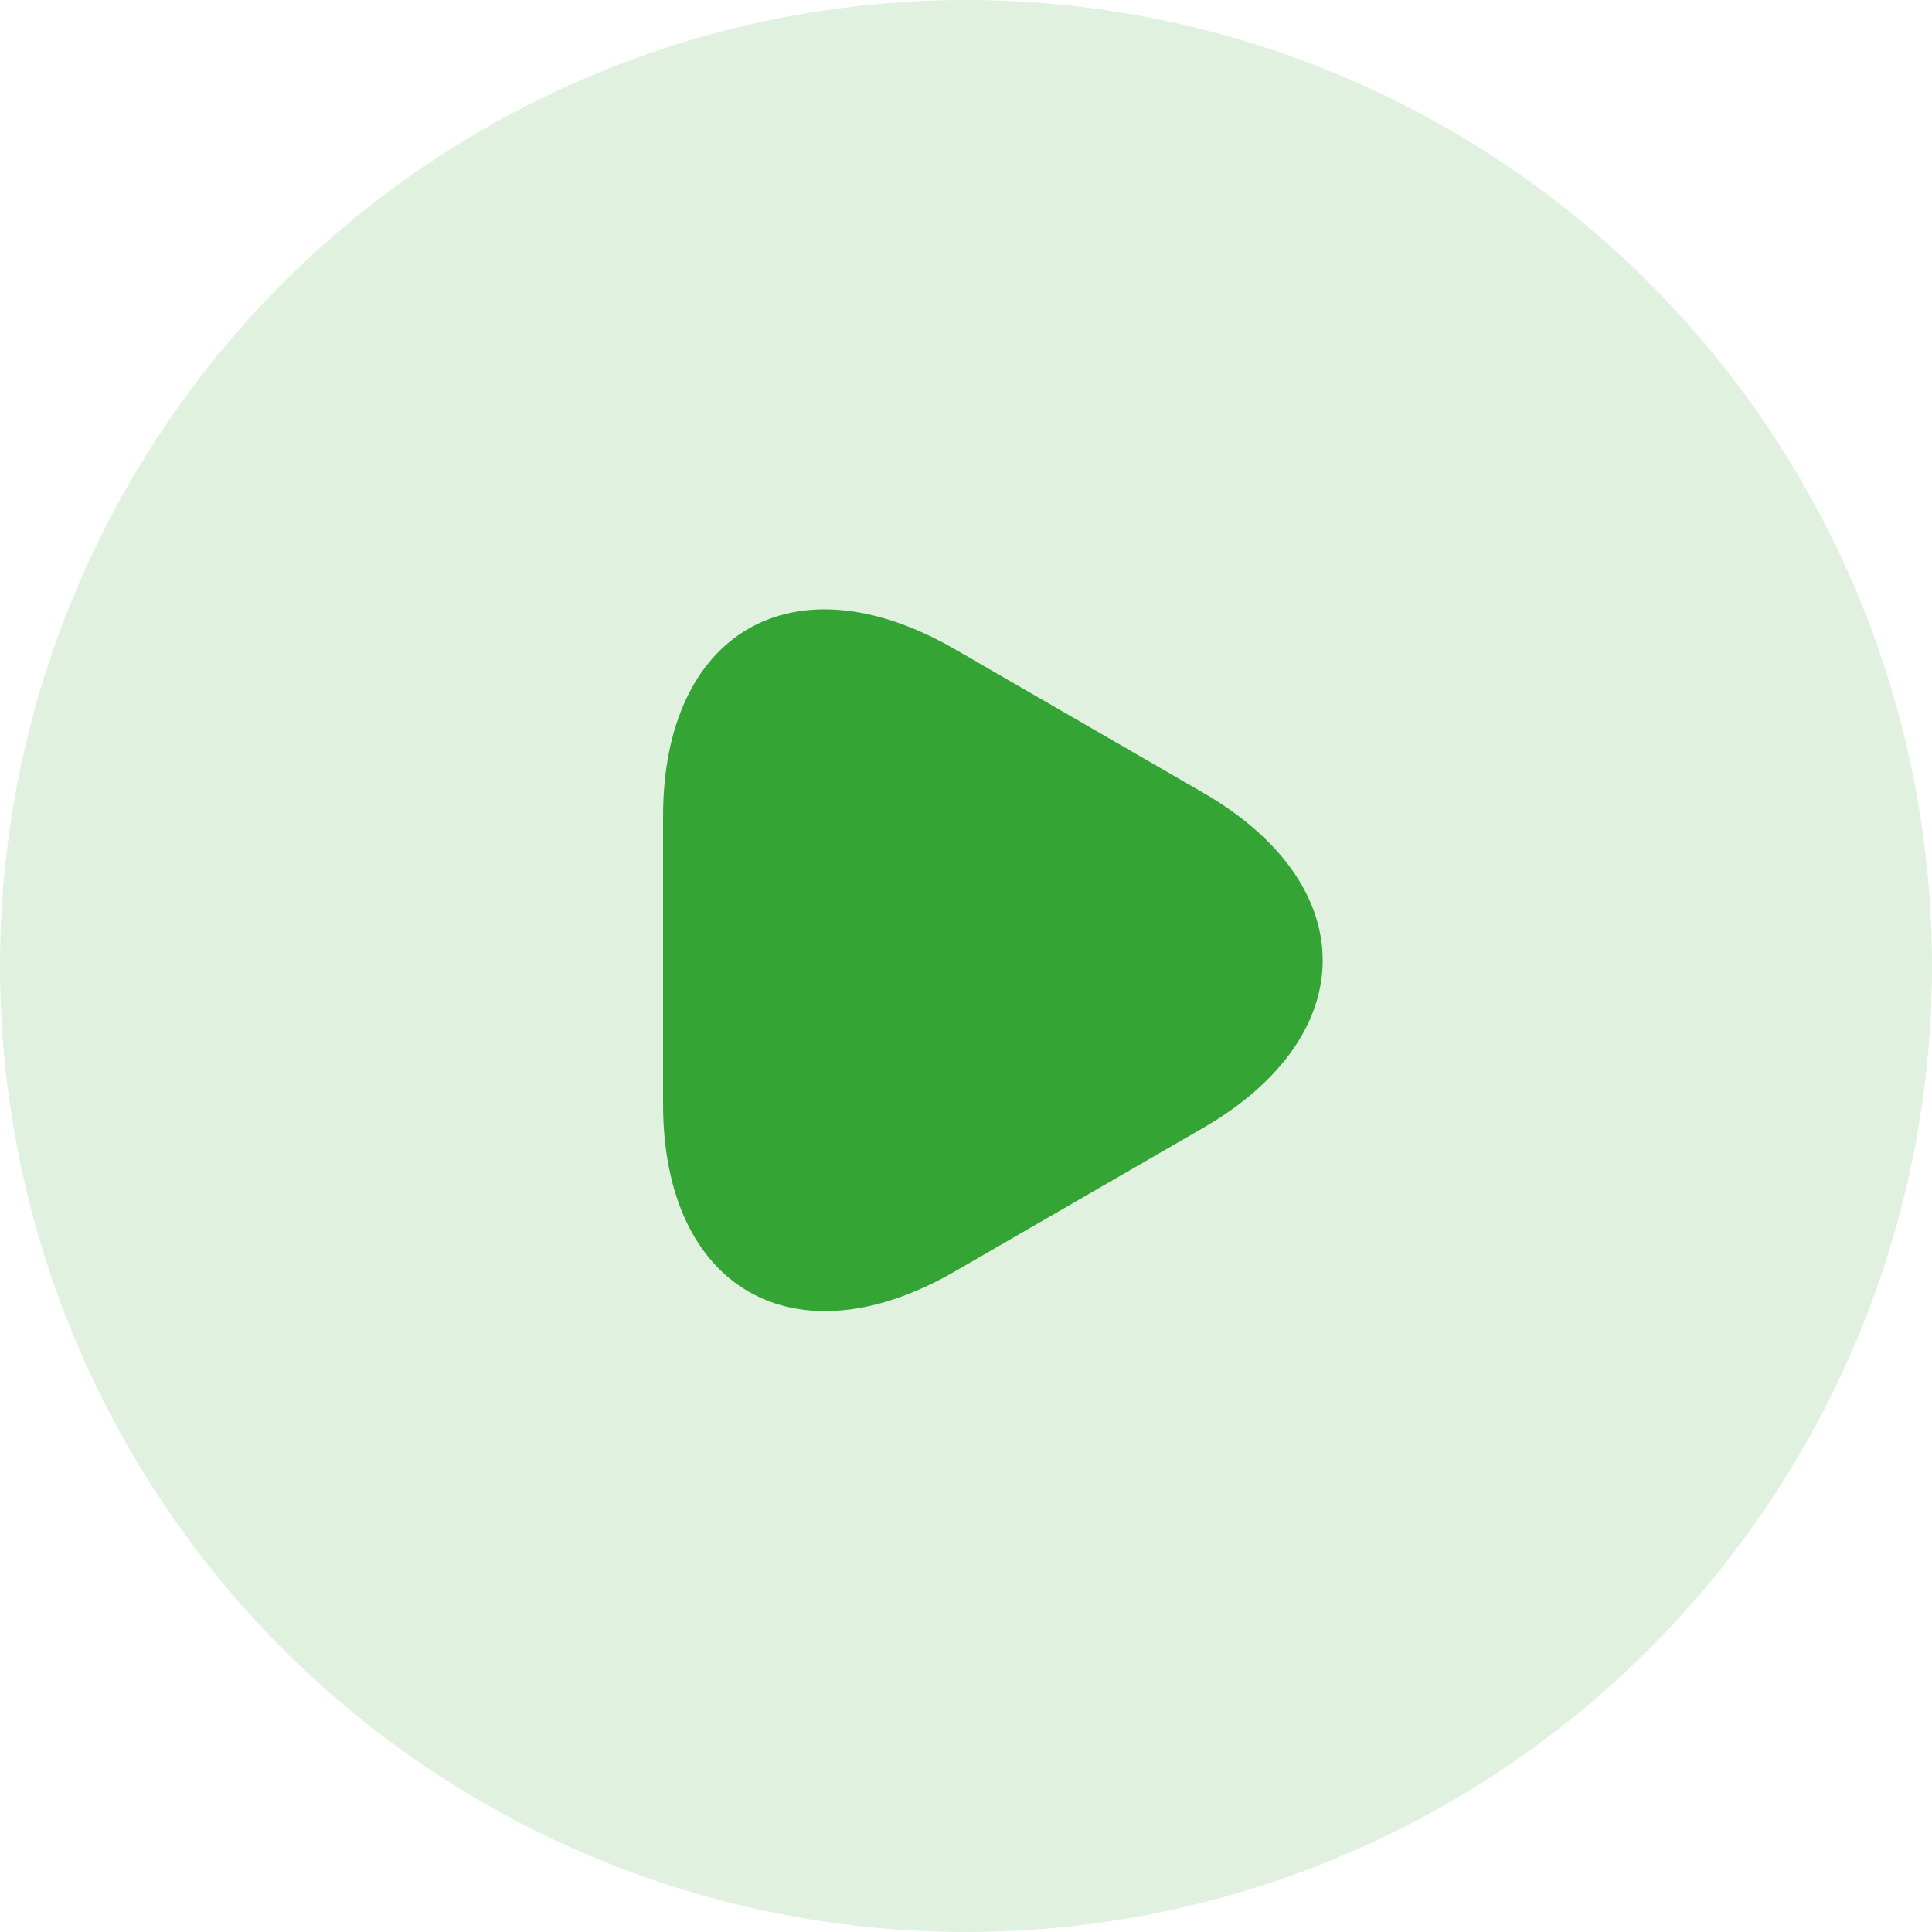
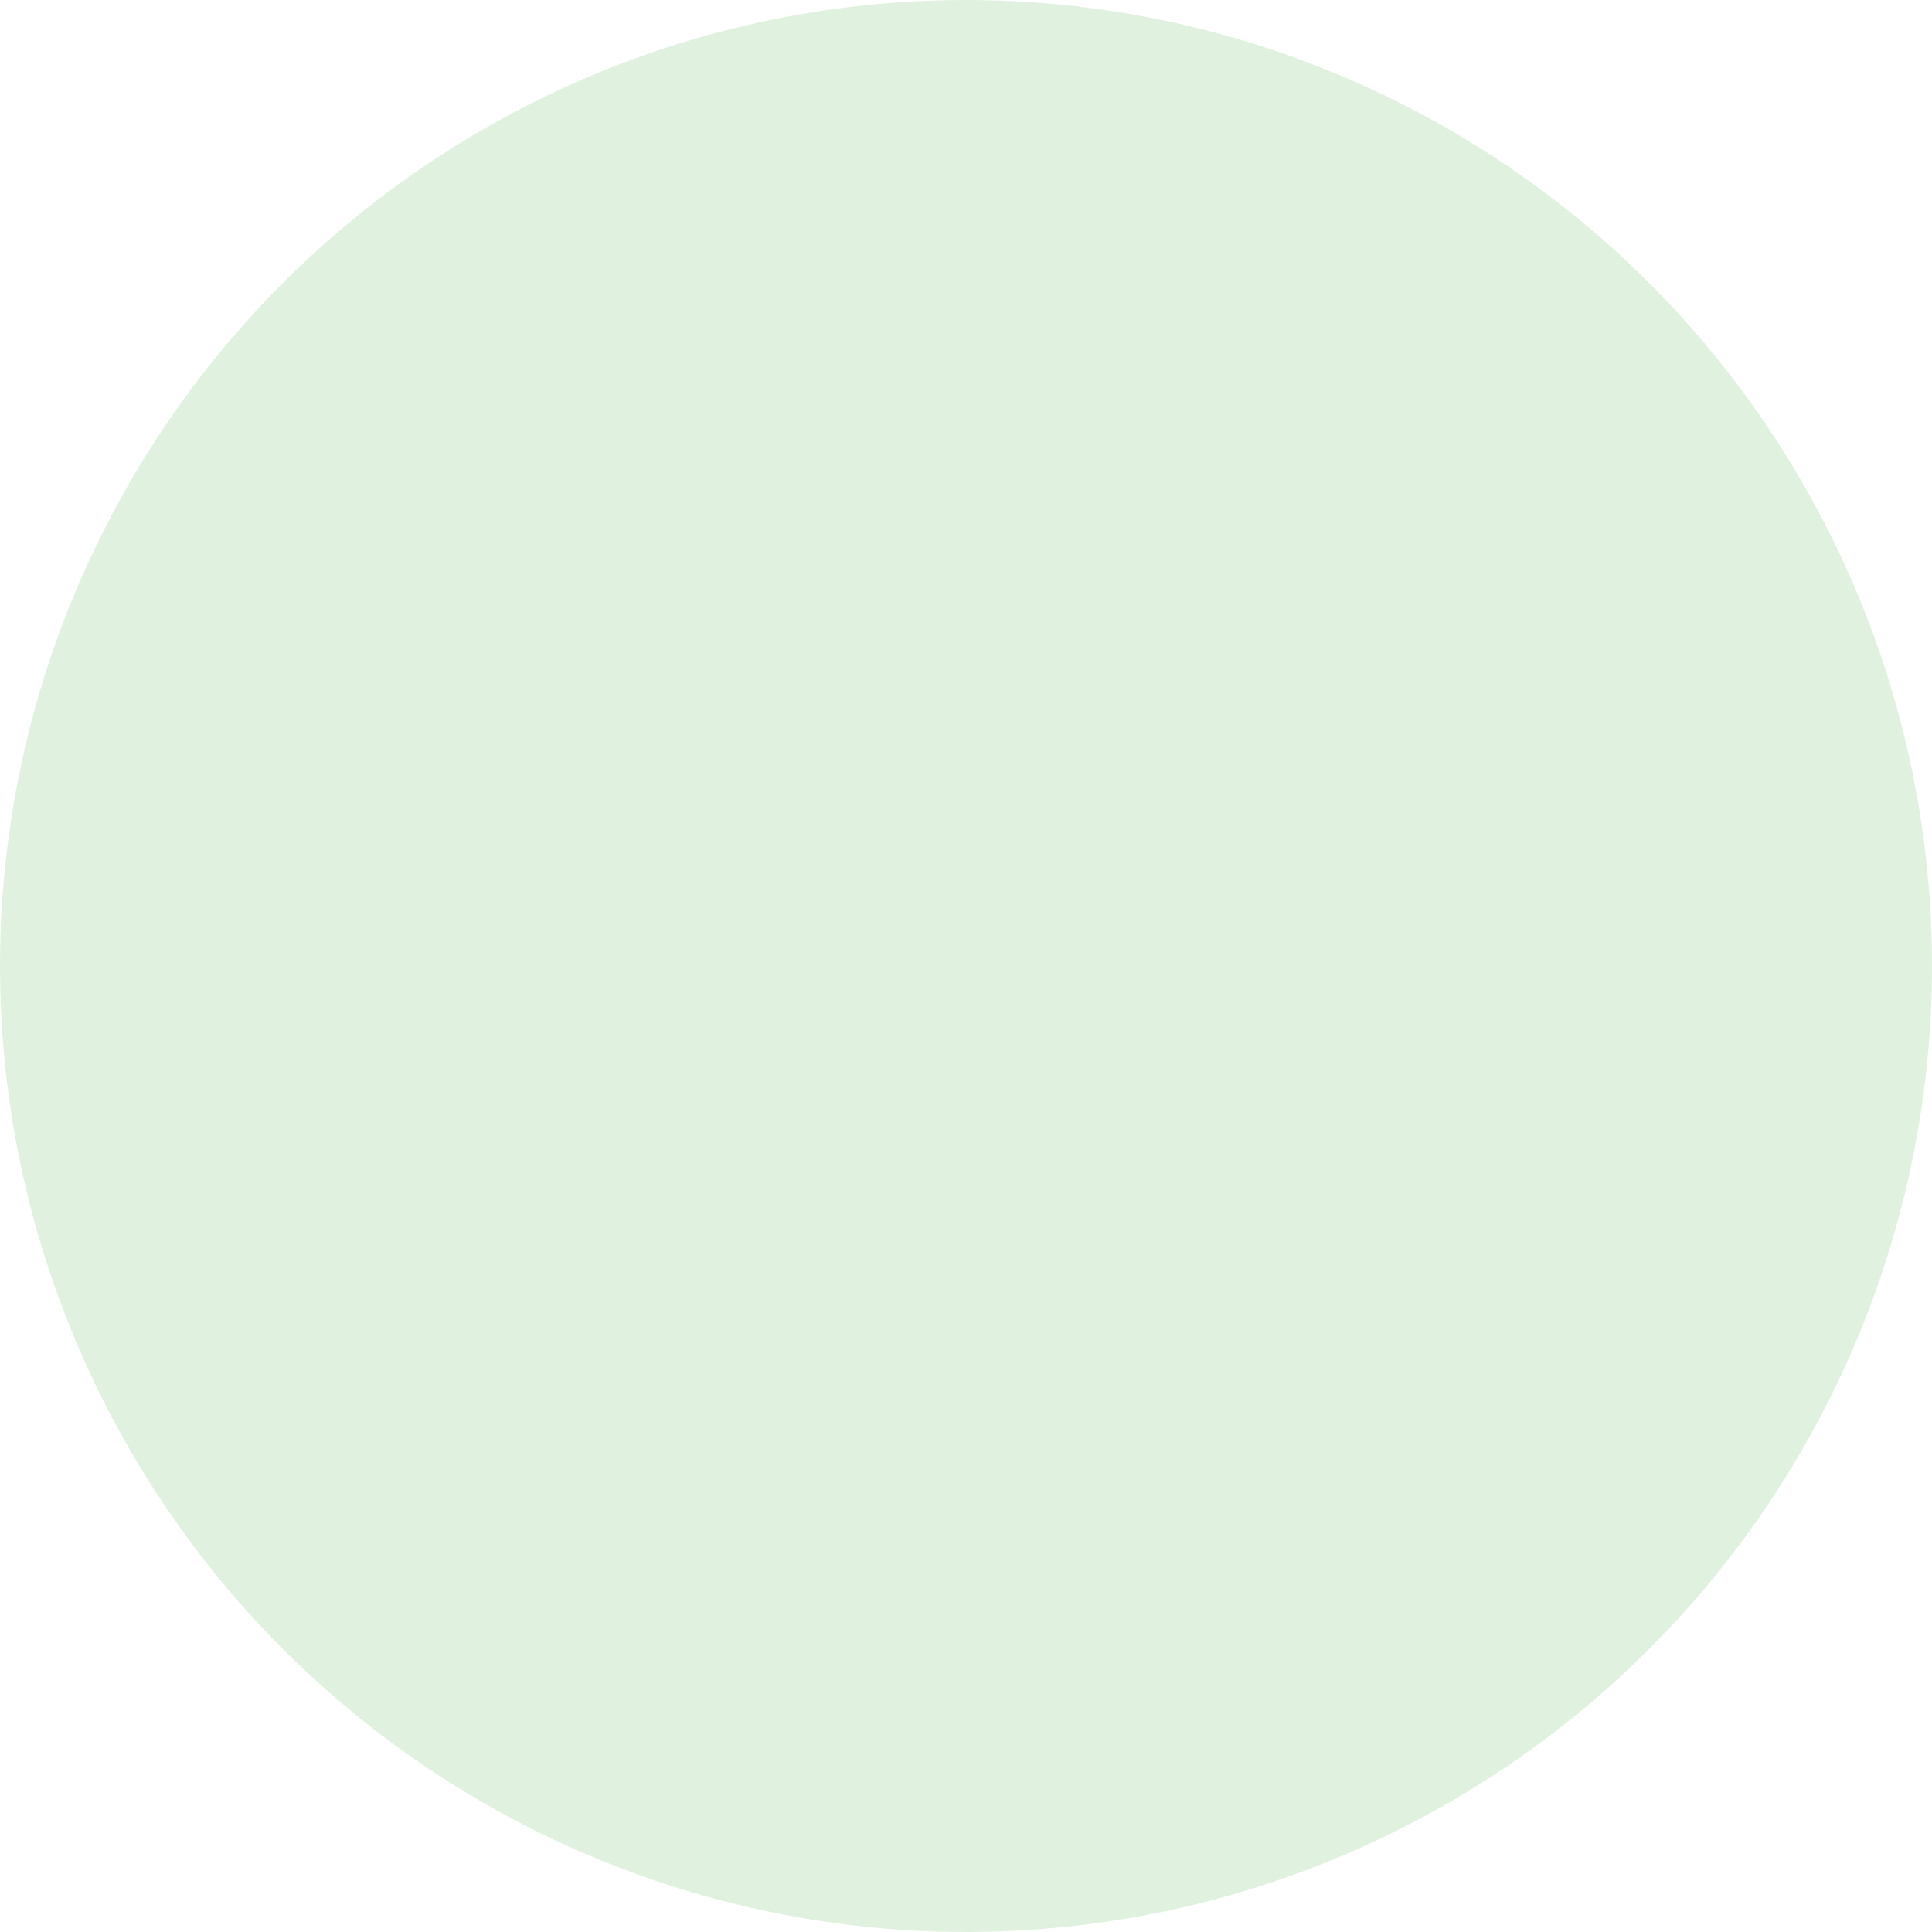
<svg xmlns="http://www.w3.org/2000/svg" width="72" height="72" viewBox="0 0 72 72" fill="none" class="w-13 h-13 max-[1200px]:w-8 max-[1200px]:h-8">
  <g filter="url(#filter0_b_96_1979)">
    <circle cx="36" cy="36" r="36" fill="#34A434" fill-opacity="0.15" />
  </g>
-   <path d="M24.71 35.788V30.436C24.71 23.528 29.592 20.743 35.559 24.179L40.189 26.855L44.818 29.531C50.785 32.967 50.785 38.609 44.818 42.045L40.189 44.721L35.559 47.397C29.592 50.833 24.71 48.012 24.71 41.14V35.788Z" fill="#34A434" />
  <defs>
    <filter id="filter0_b_96_1979" x="-8.4" y="-8.4" width="88.8" height="88.8" filterUnits="userSpaceOnUse" color-interpolation-filters="sRGB">
      <feFlood flood-opacity="0" result="BackgroundImageFix" />
      <feGaussianBlur in="BackgroundImageFix" stdDeviation="4.2" />
      <feComposite in2="SourceAlpha" operator="in" result="effect1_backgroundBlur_96_1979" />
      <feBlend mode="normal" in="SourceGraphic" in2="effect1_backgroundBlur_96_1979" result="shape" />
    </filter>
  </defs>
</svg>